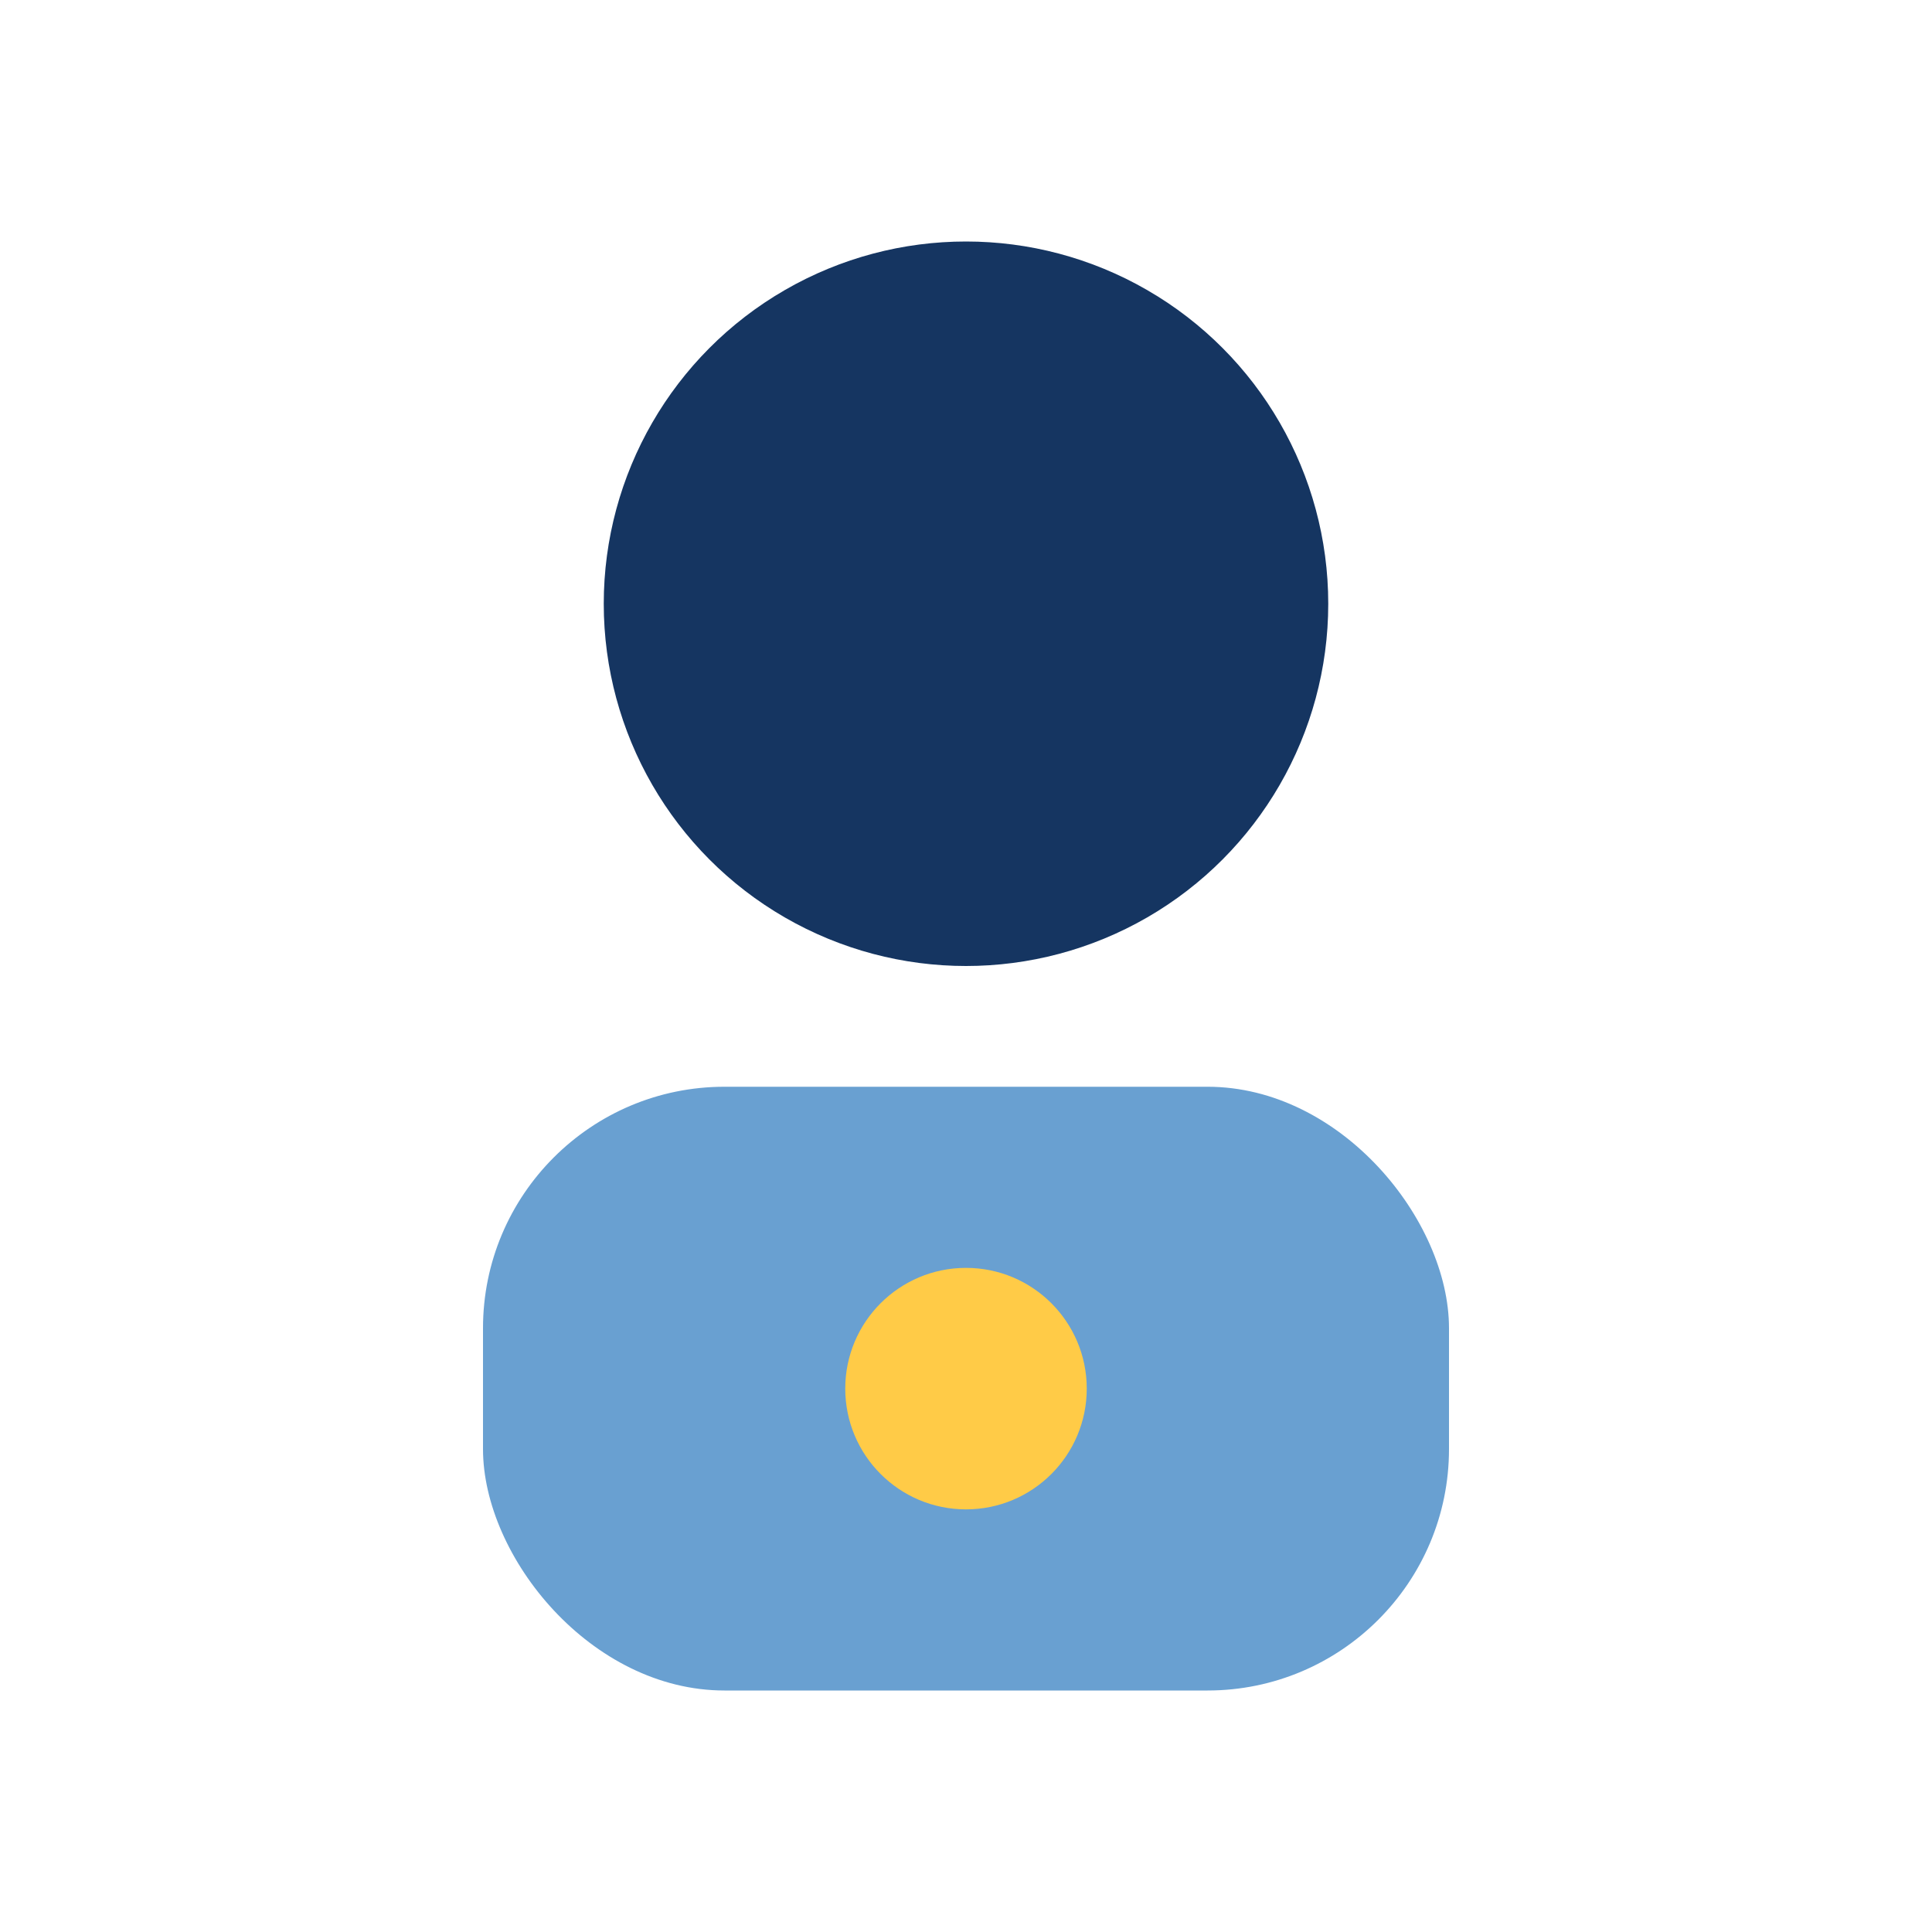
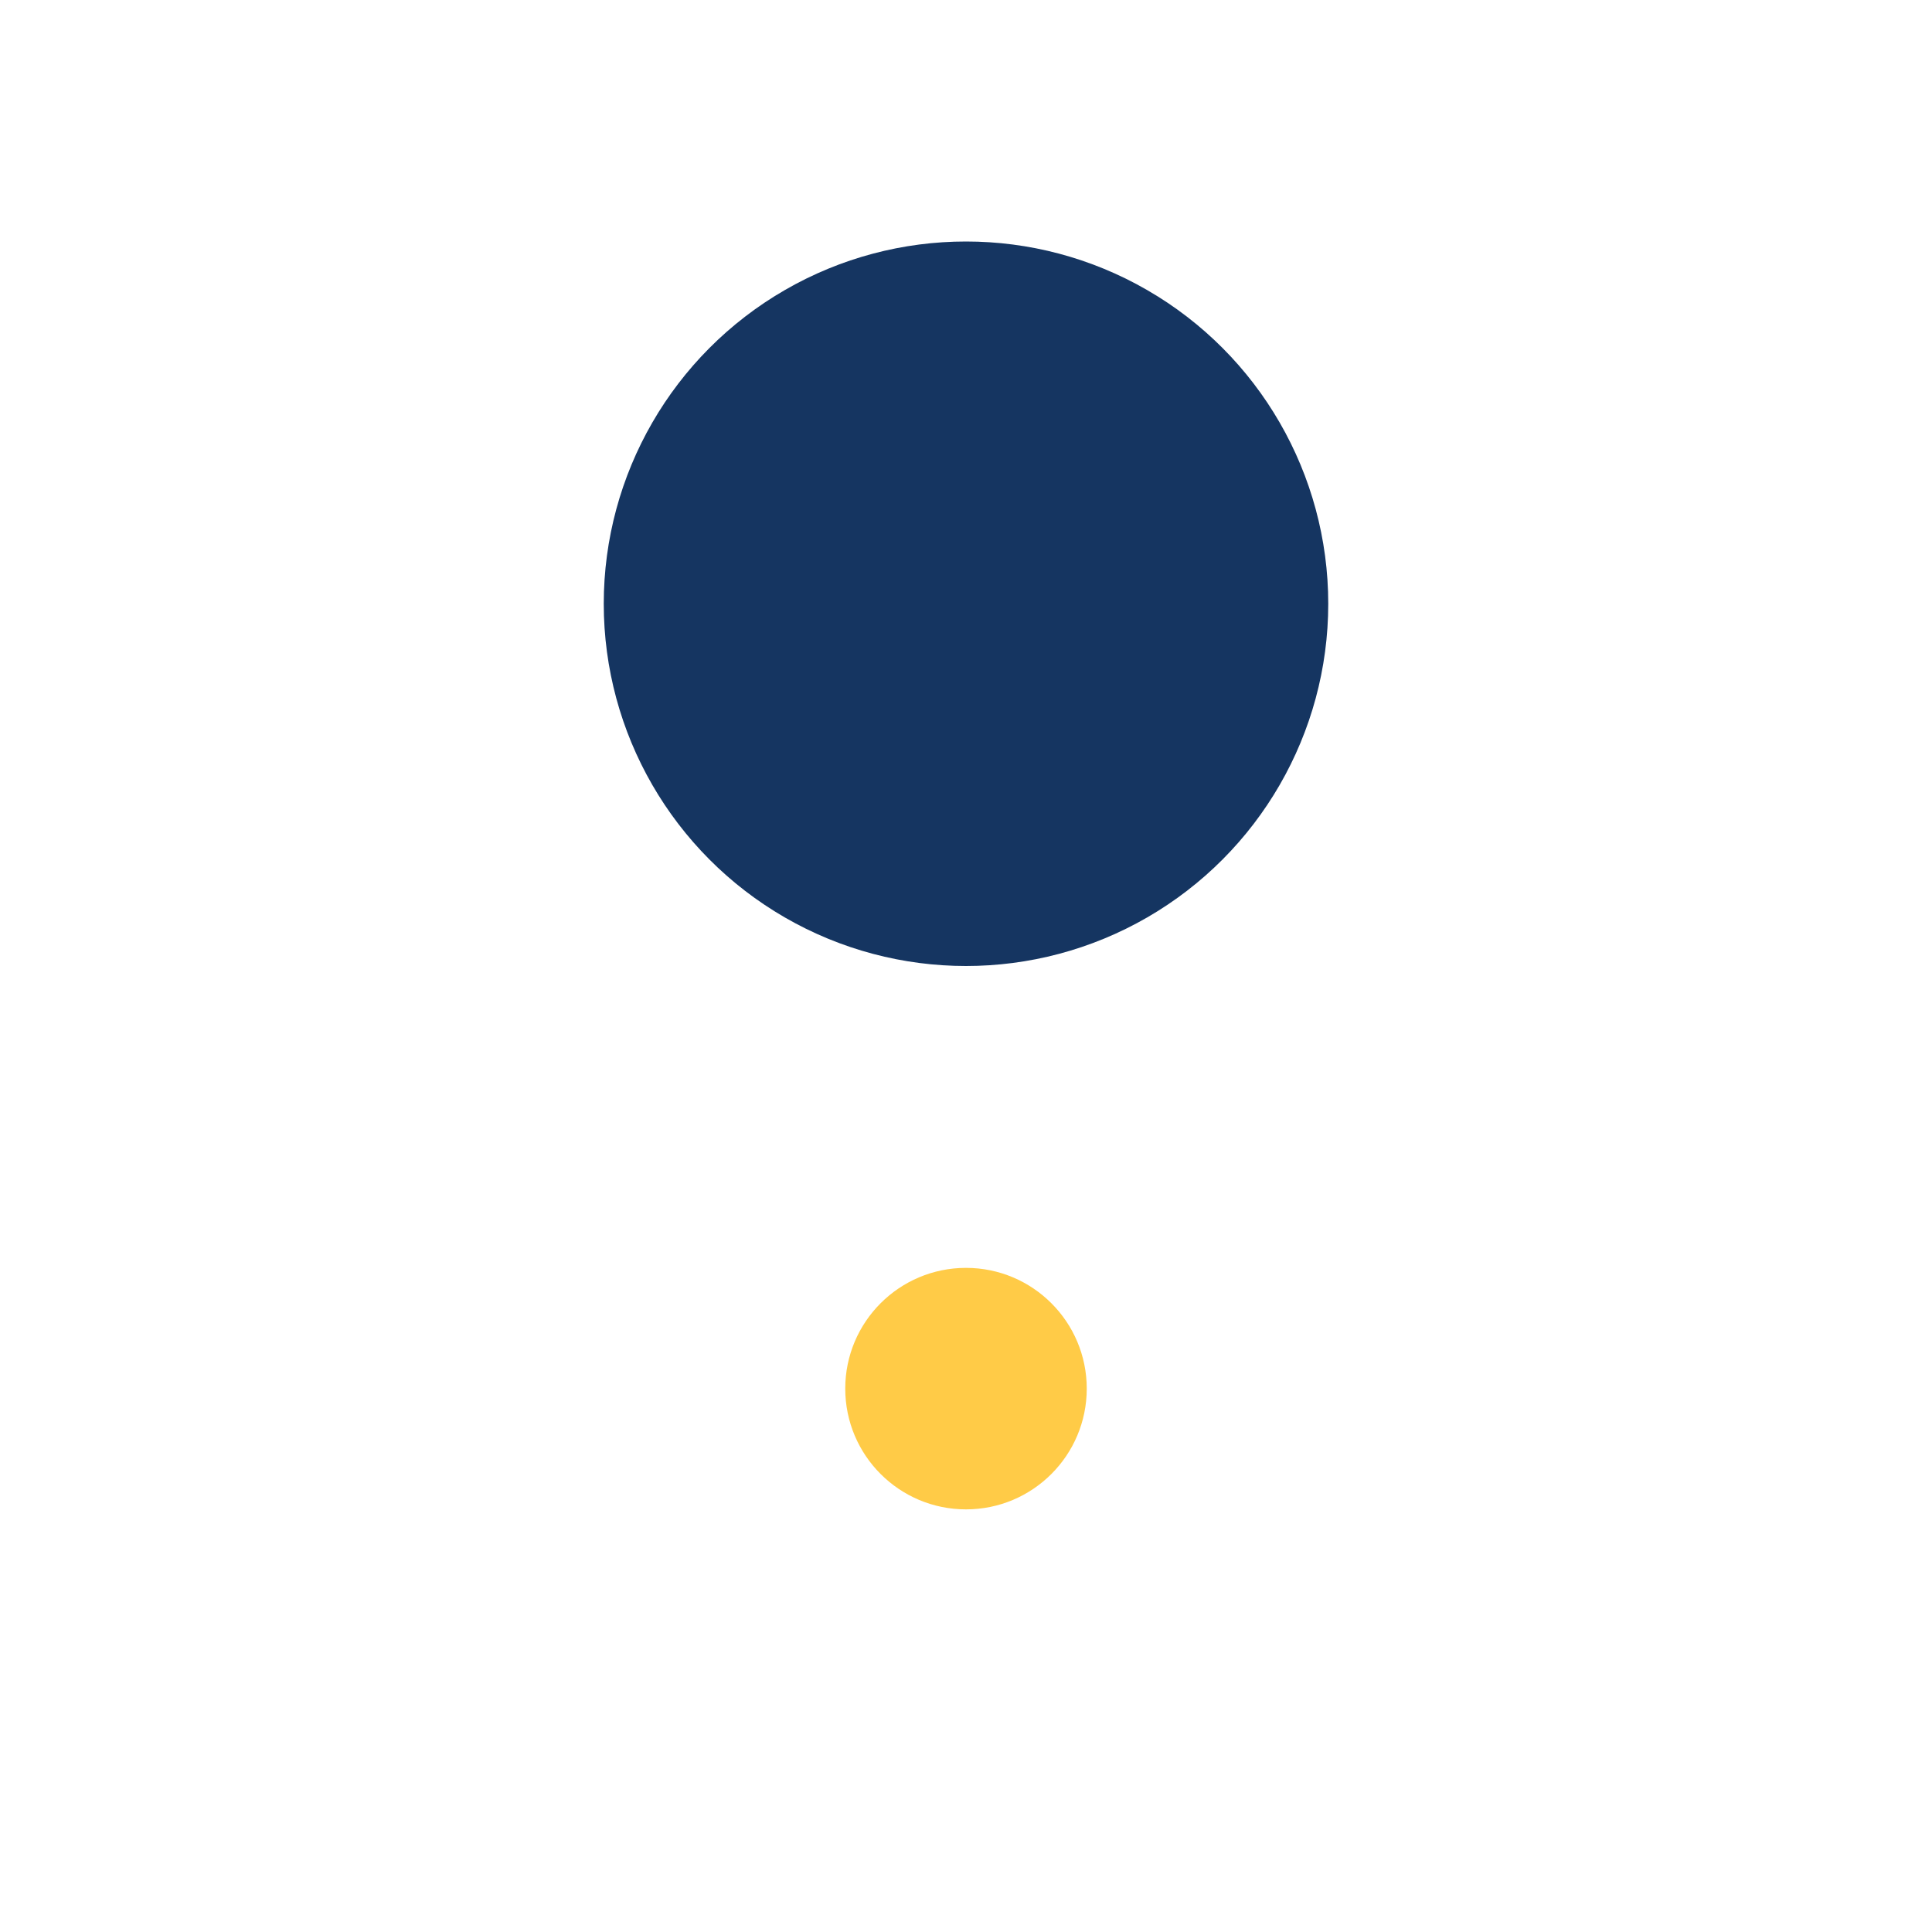
<svg xmlns="http://www.w3.org/2000/svg" width="32" height="32" viewBox="0 0 32 32">
  <circle cx="16" cy="10" r="6" fill="#153561" />
-   <rect x="8" y="18" width="16" height="10" rx="4" fill="#69A0D1" />
  <circle cx="16" cy="23" r="2" fill="#FFCB47" />
</svg>